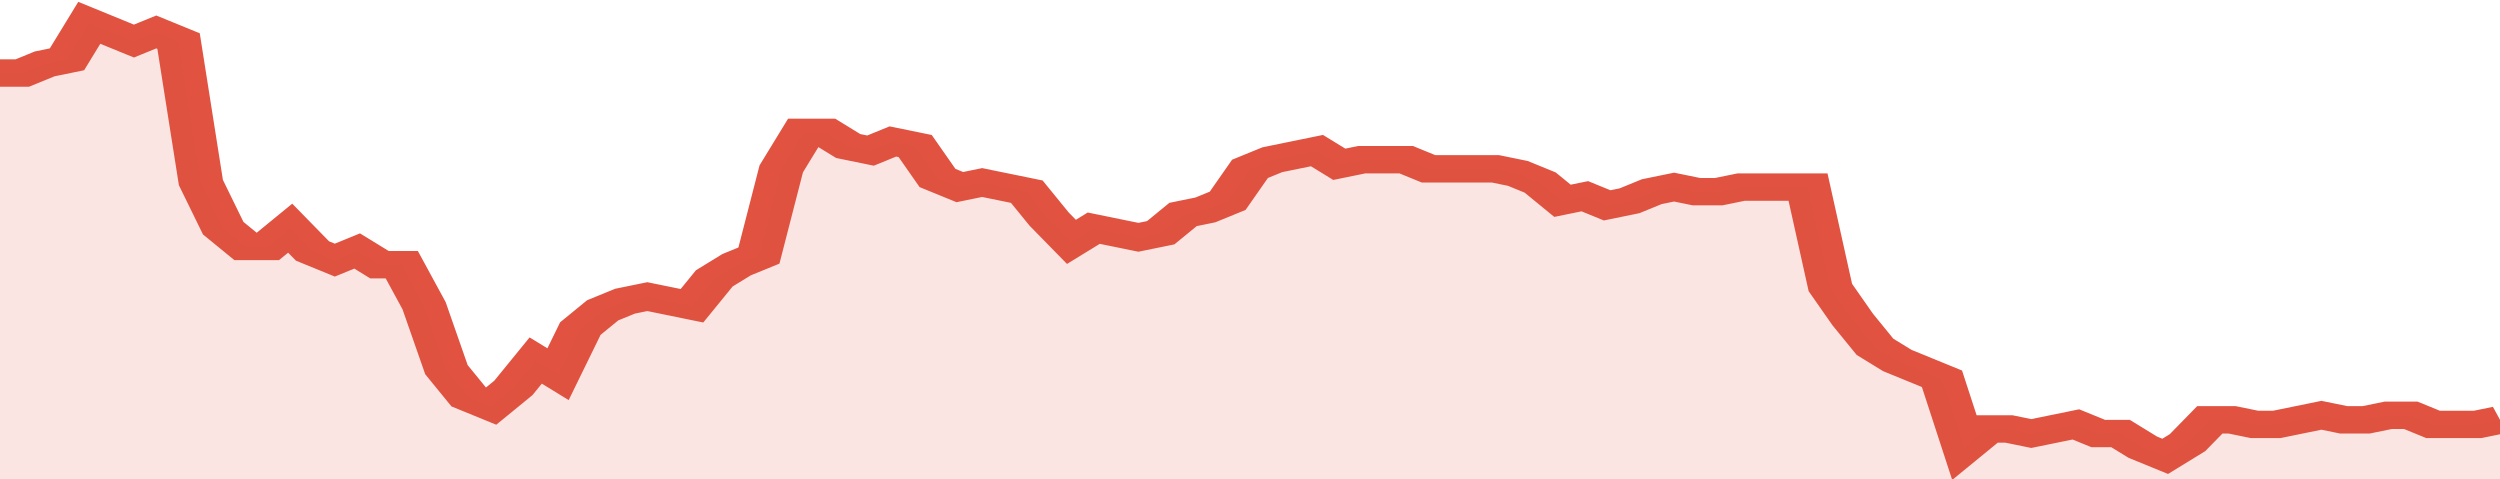
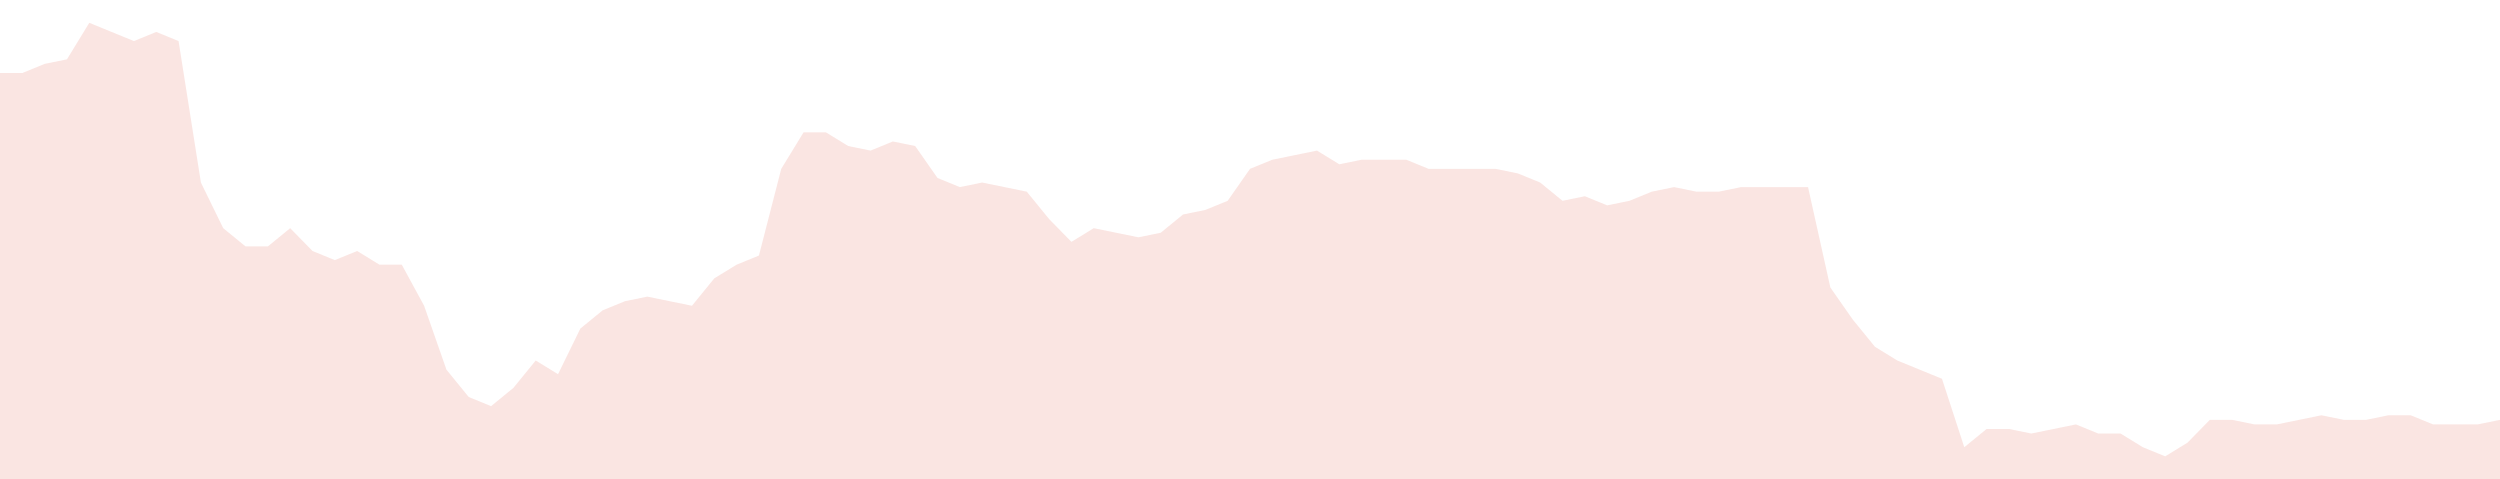
<svg xmlns="http://www.w3.org/2000/svg" viewBox="0 0 336 105" width="120" height="23" preserveAspectRatio="none">
-   <polyline fill="none" stroke="#E15241" stroke-width="6" points="0, 16 3, 16 6, 14 9, 13 12, 5 15, 7 18, 9 21, 7 24, 9 27, 40 30, 50 33, 54 36, 54 39, 50 42, 55 45, 57 48, 55 51, 58 54, 58 57, 67 60, 81 63, 87 66, 89 69, 85 72, 79 75, 82 78, 72 81, 68 84, 66 87, 65 90, 66 93, 67 96, 61 99, 58 102, 56 105, 37 108, 29 111, 29 114, 32 117, 33 120, 31 123, 32 126, 39 129, 41 132, 40 135, 41 138, 42 141, 48 144, 53 147, 50 150, 51 153, 52 156, 51 159, 47 162, 46 165, 44 168, 37 171, 35 174, 34 177, 33 180, 36 183, 35 186, 35 189, 35 192, 37 195, 37 198, 37 201, 37 204, 38 207, 40 210, 44 213, 43 216, 45 219, 44 222, 42 225, 41 228, 42 231, 42 234, 41 237, 41 240, 41 243, 41 246, 63 249, 70 252, 76 255, 79 258, 81 261, 83 264, 98 267, 94 270, 94 273, 95 276, 94 279, 93 282, 95 285, 95 288, 98 291, 100 294, 97 297, 92 300, 92 303, 93 306, 93 309, 92 312, 91 315, 92 318, 92 321, 91 324, 91 327, 93 330, 93 333, 93 336, 92 336, 92 "> </polyline>
  <polygon fill="#E15241" opacity="0.15" points="0, 105 0, 16 3, 16 6, 14 9, 13 12, 5 15, 7 18, 9 21, 7 24, 9 27, 40 30, 50 33, 54 36, 54 39, 50 42, 55 45, 57 48, 55 51, 58 54, 58 57, 67 60, 81 63, 87 66, 89 69, 85 72, 79 75, 82 78, 72 81, 68 84, 66 87, 65 90, 66 93, 67 96, 61 99, 58 102, 56 105, 37 108, 29 111, 29 114, 32 117, 33 120, 31 123, 32 126, 39 129, 41 132, 40 135, 41 138, 42 141, 48 144, 53 147, 50 150, 51 153, 52 156, 51 159, 47 162, 46 165, 44 168, 37 171, 35 174, 34 177, 33 180, 36 183, 35 186, 35 189, 35 192, 37 195, 37 198, 37 201, 37 204, 38 207, 40 210, 44 213, 43 216, 45 219, 44 222, 42 225, 41 228, 42 231, 42 234, 41 237, 41 240, 41 243, 41 246, 63 249, 70 252, 76 255, 79 258, 81 261, 83 264, 98 267, 94 270, 94 273, 95 276, 94 279, 93 282, 95 285, 95 288, 98 291, 100 294, 97 297, 92 300, 92 303, 93 306, 93 309, 92 312, 91 315, 92 318, 92 321, 91 324, 91 327, 93 330, 93 333, 93 336, 92 336, 105 " />
</svg>